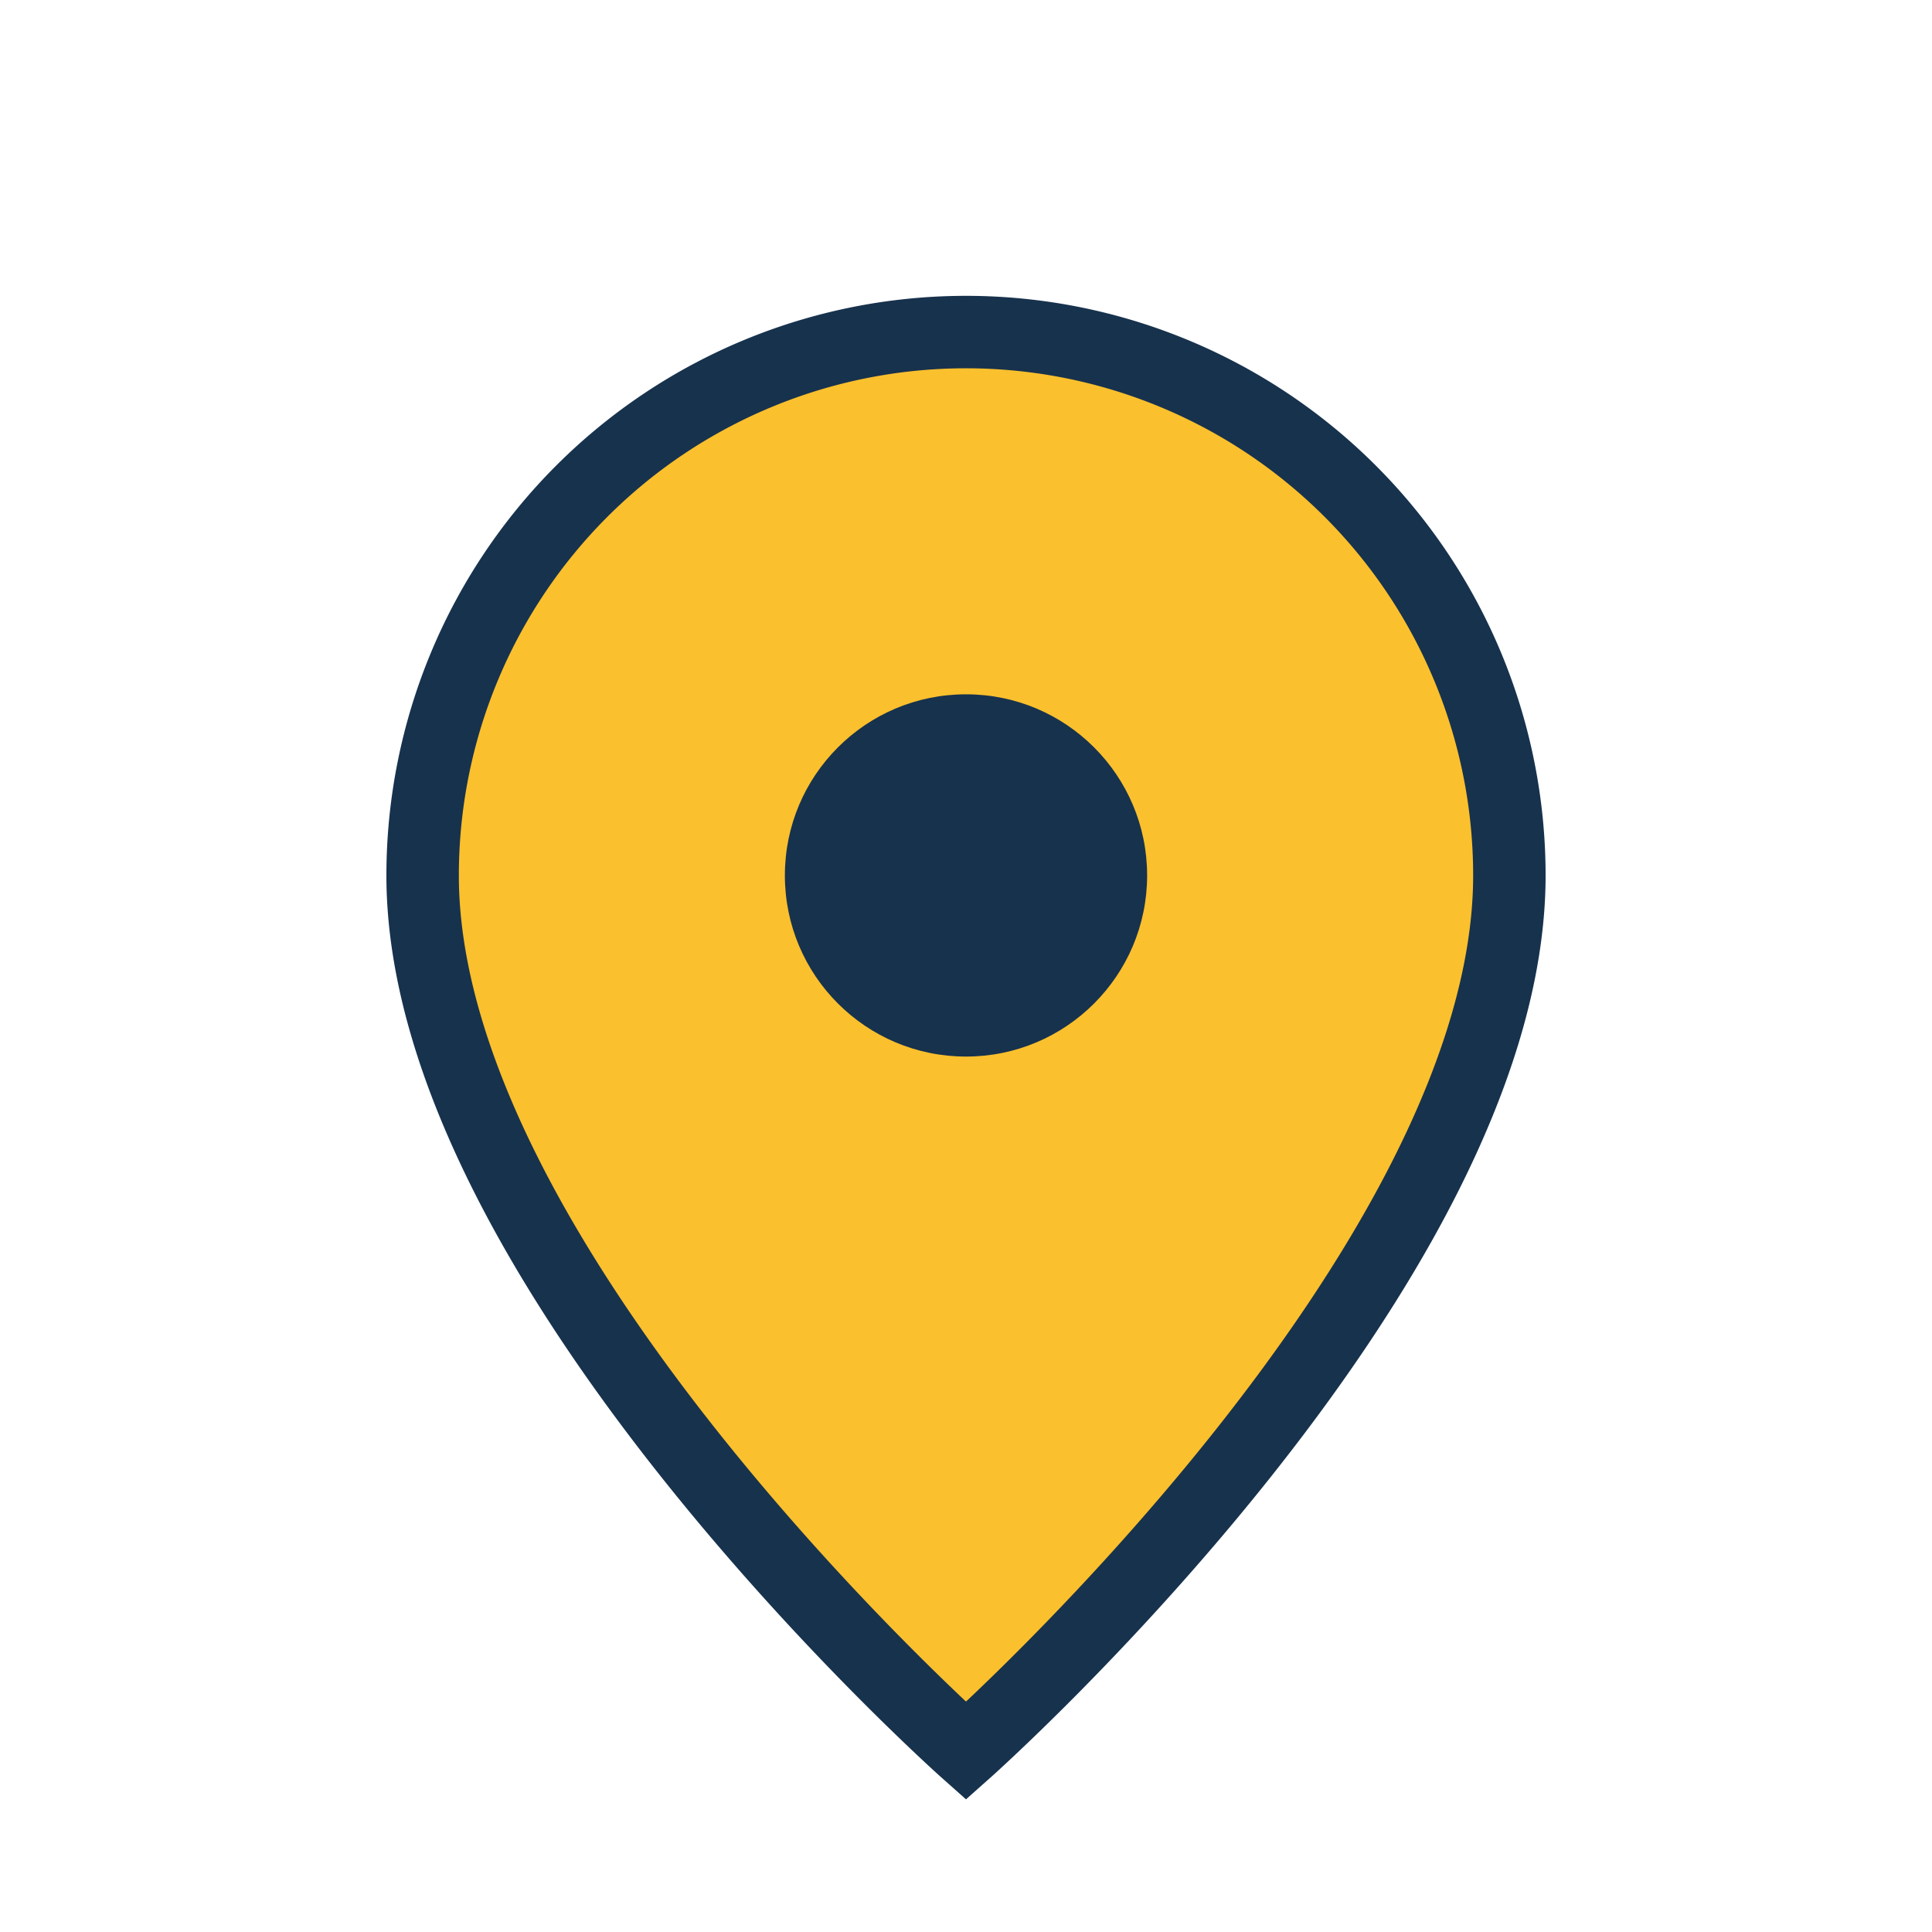
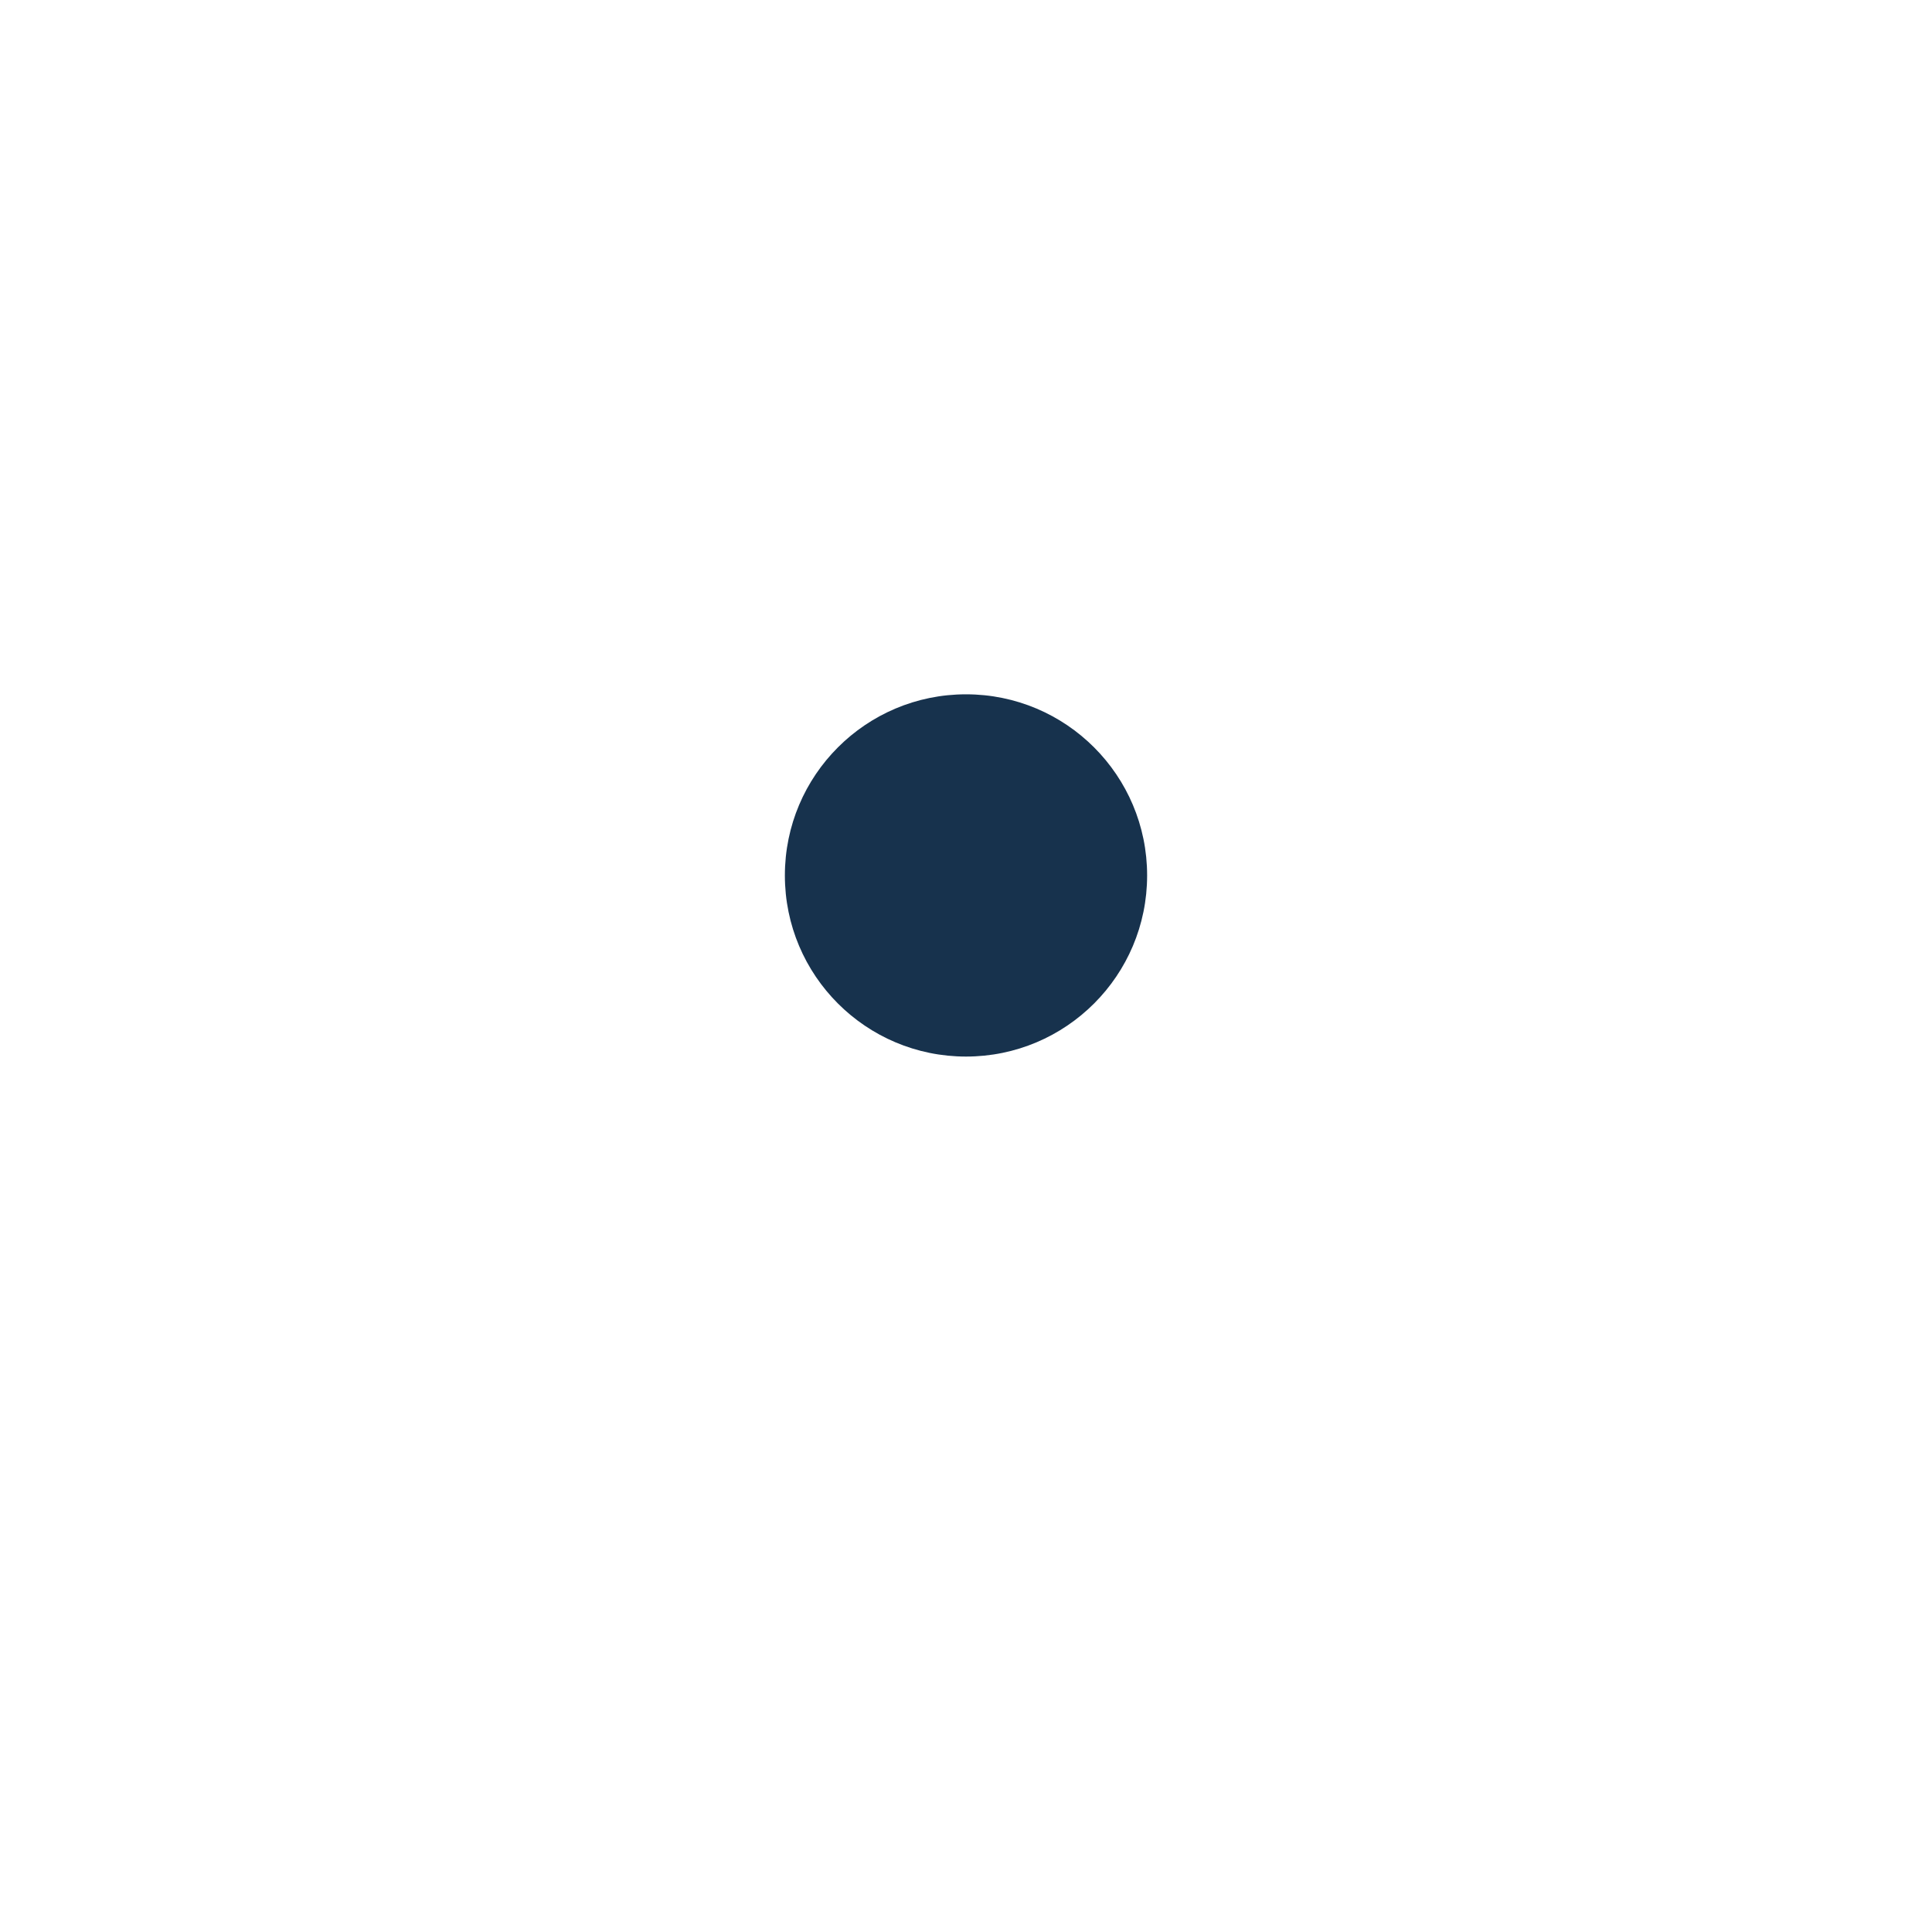
<svg xmlns="http://www.w3.org/2000/svg" width="32" height="32" viewBox="0 0 32 32">
-   <path d="M16 29s-9-8-9-14.5A9 9 0 1125 14.5C25 21 16 29 16 29z" fill="#FBC02D" stroke="#17324D" stroke-width="1.2" />
  <circle cx="16" cy="14.5" r="3" fill="#17324D" />
</svg>